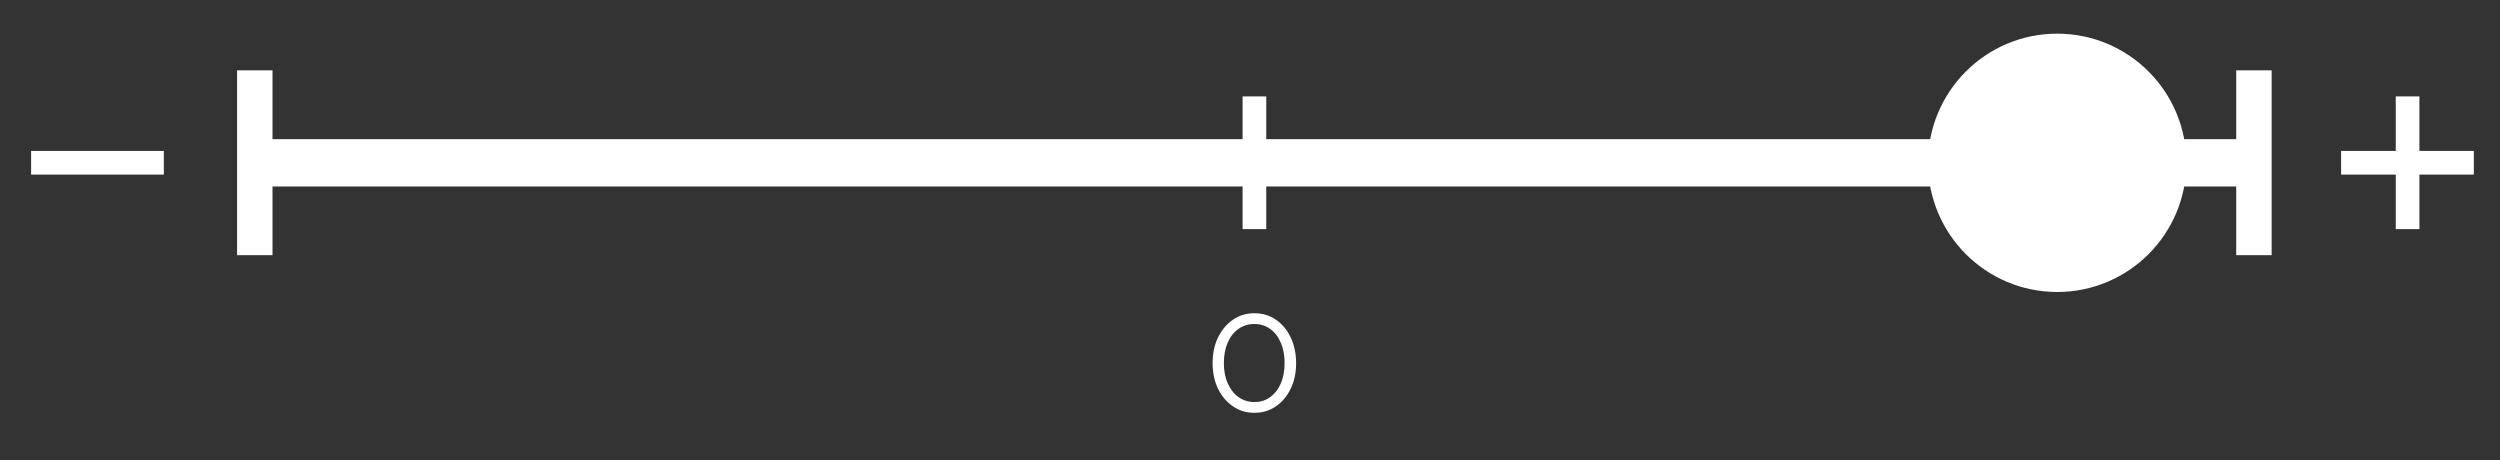
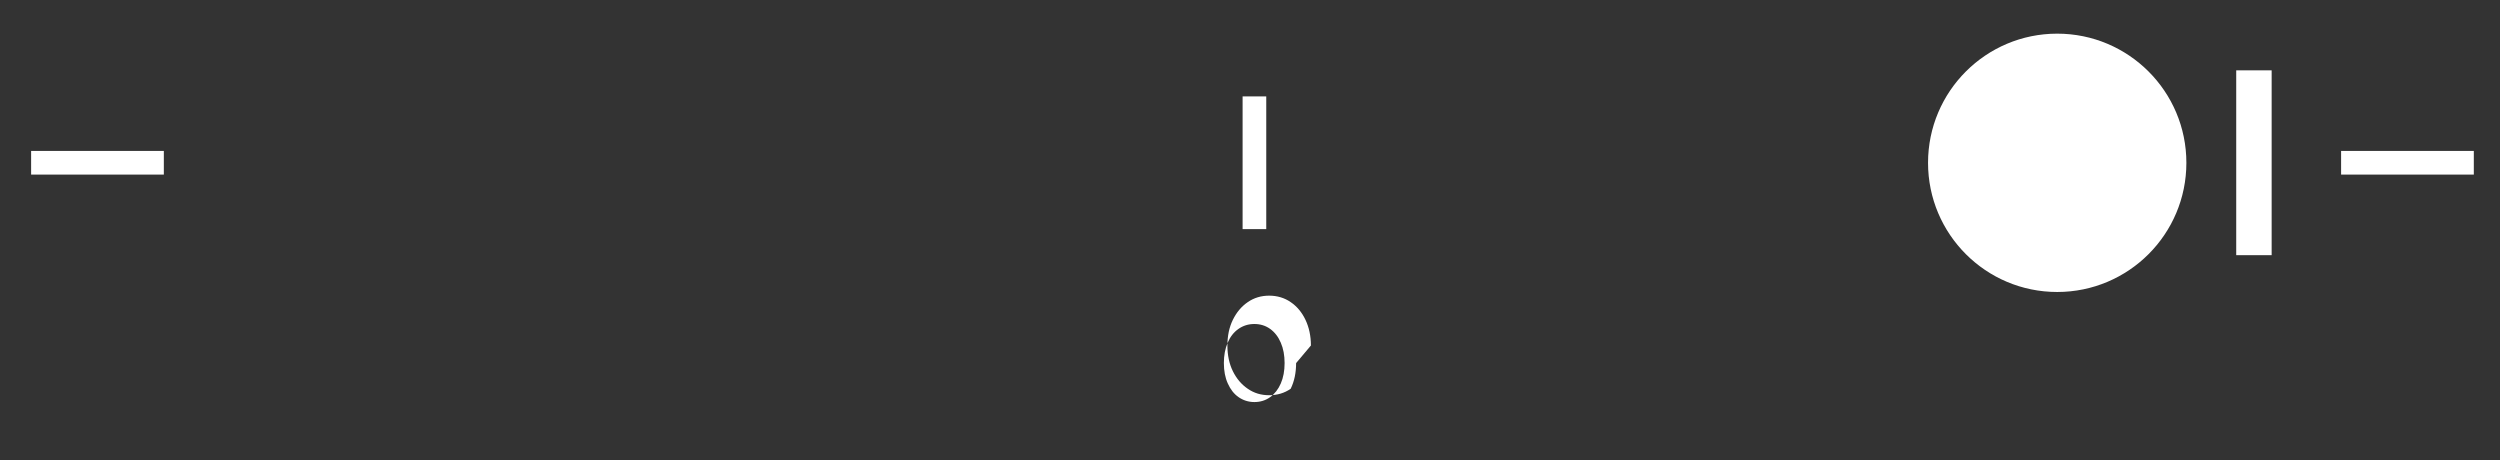
<svg xmlns="http://www.w3.org/2000/svg" id="Capa_2" data-name="Capa 2" viewBox="0 0 197.61 36.36">
  <rect x="0" y="0" width="197.61" height="36.36" fill="#333333" stroke="none" />
  <defs>
    <style>      .cls-1 {        fill: #fff;      }    </style>
  </defs>
-   <rect class="cls-1" x="18.74" y="5.56" width="2.8" height="14.61" />
  <rect class="cls-1" x="176.76" y="5.56" width="2.8" height="14.61" />
-   <rect class="cls-1" x="20.14" y="11" width="158.02" height="3.74" />
  <circle class="cls-1" cx="162.61" cy="12.87" r="10.21" />
  <rect class="cls-1" x="98.22" y="7.62" width="1.87" height="10.49" />
  <rect class="cls-1" x="2.46" y="11.93" width="10.49" height="1.87" />
  <rect class="cls-1" x="185.05" y="11.93" width="10.49" height="1.87" />
-   <rect class="cls-1" x="189.37" y="7.62" width="1.87" height="10.49" />
-   <path class="cls-1" d="M102.45,28.7c0,.76-.14,1.44-.43,2.03s-.68,1.06-1.17,1.39c-.49,.34-1.06,.51-1.7,.51s-1.2-.17-1.69-.51c-.5-.34-.89-.8-1.18-1.39-.29-.59-.43-1.27-.43-2.03s.14-1.44,.43-2.03c.29-.59,.68-1.06,1.18-1.4,.49-.34,1.06-.51,1.69-.51s1.21,.17,1.7,.51c.5,.34,.89,.81,1.17,1.4s.43,1.27,.43,2.03Zm-.91,0c0-.61-.1-1.15-.3-1.61-.2-.47-.48-.83-.84-1.09-.36-.26-.78-.39-1.25-.39s-.89,.13-1.26,.39c-.37,.26-.65,.62-.85,1.09-.2,.46-.3,1-.3,1.61s.1,1.15,.31,1.61c.21,.47,.49,.83,.85,1.08s.78,.39,1.25,.39,.89-.13,1.25-.39c.36-.26,.64-.62,.84-1.08,.2-.46,.3-1,.3-1.61Z" />
+   <path class="cls-1" d="M102.45,28.7c0,.76-.14,1.44-.43,2.03c-.49,.34-1.06,.51-1.7,.51s-1.2-.17-1.69-.51c-.5-.34-.89-.8-1.18-1.39-.29-.59-.43-1.27-.43-2.03s.14-1.44,.43-2.03c.29-.59,.68-1.06,1.18-1.4,.49-.34,1.06-.51,1.69-.51s1.21,.17,1.7,.51c.5,.34,.89,.81,1.17,1.4s.43,1.27,.43,2.03Zm-.91,0c0-.61-.1-1.15-.3-1.61-.2-.47-.48-.83-.84-1.09-.36-.26-.78-.39-1.25-.39s-.89,.13-1.26,.39c-.37,.26-.65,.62-.85,1.09-.2,.46-.3,1-.3,1.61s.1,1.15,.31,1.61c.21,.47,.49,.83,.85,1.08s.78,.39,1.25,.39,.89-.13,1.25-.39c.36-.26,.64-.62,.84-1.08,.2-.46,.3-1,.3-1.61Z" />
</svg>